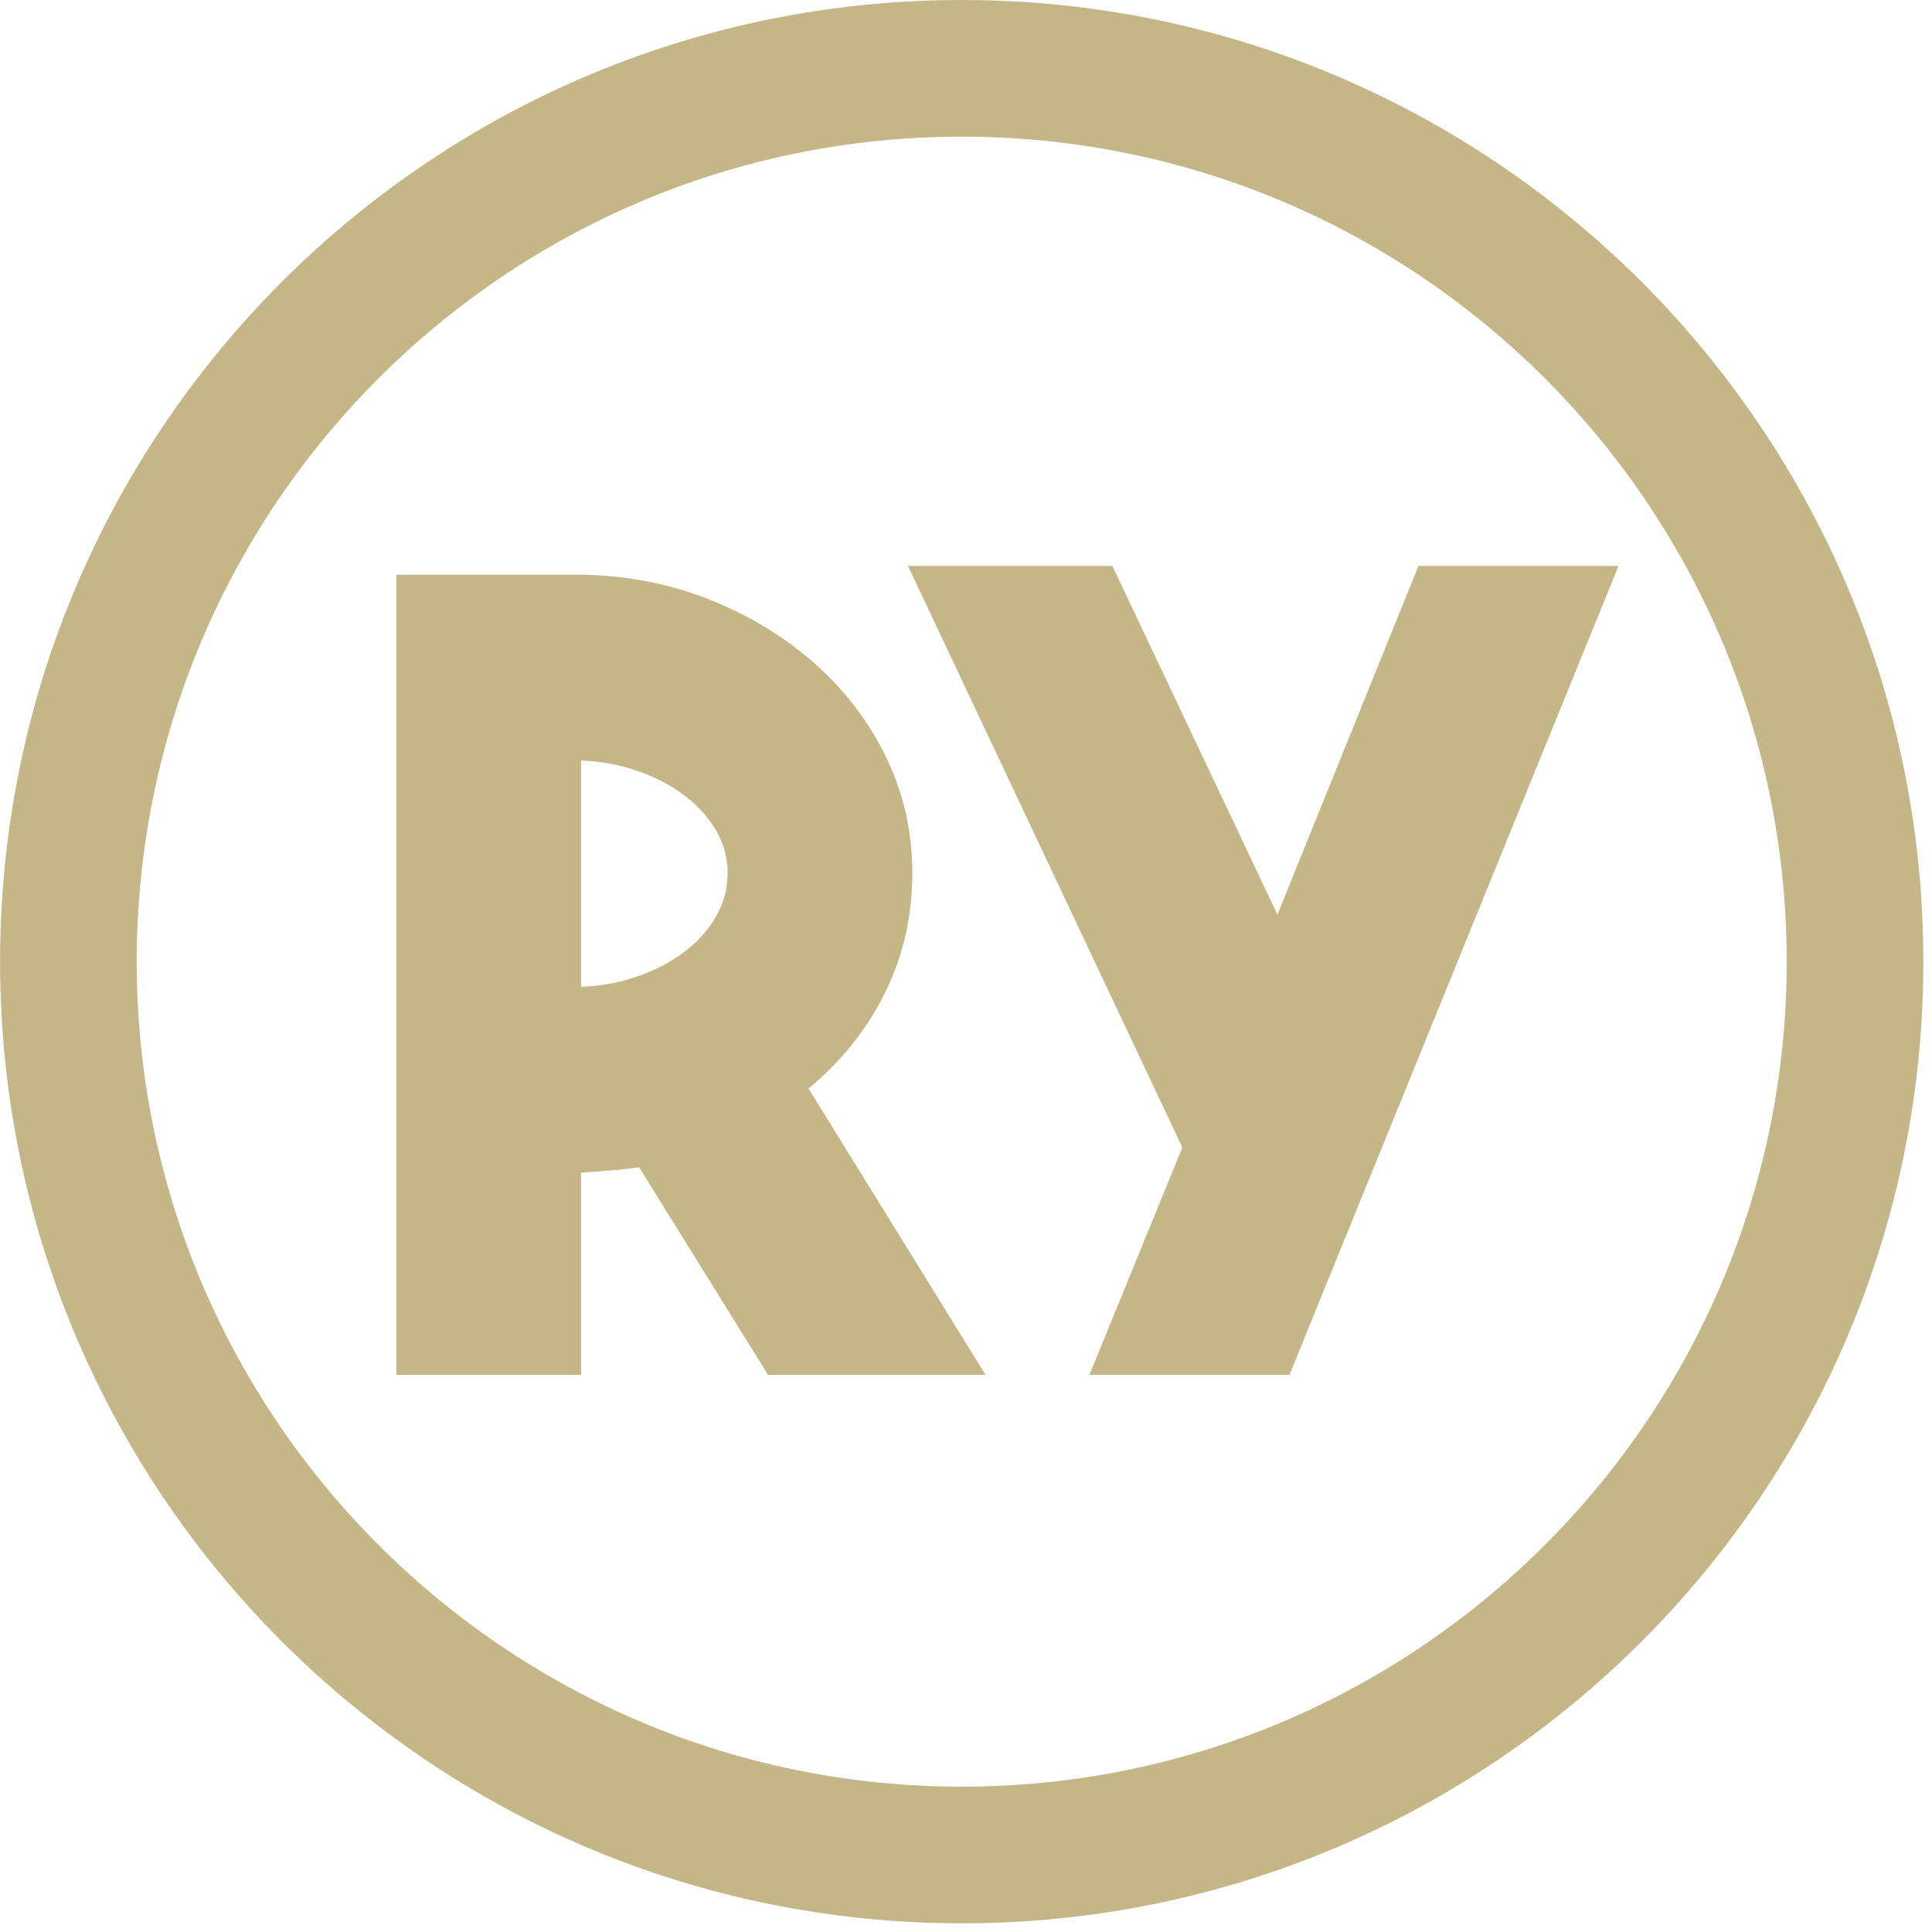
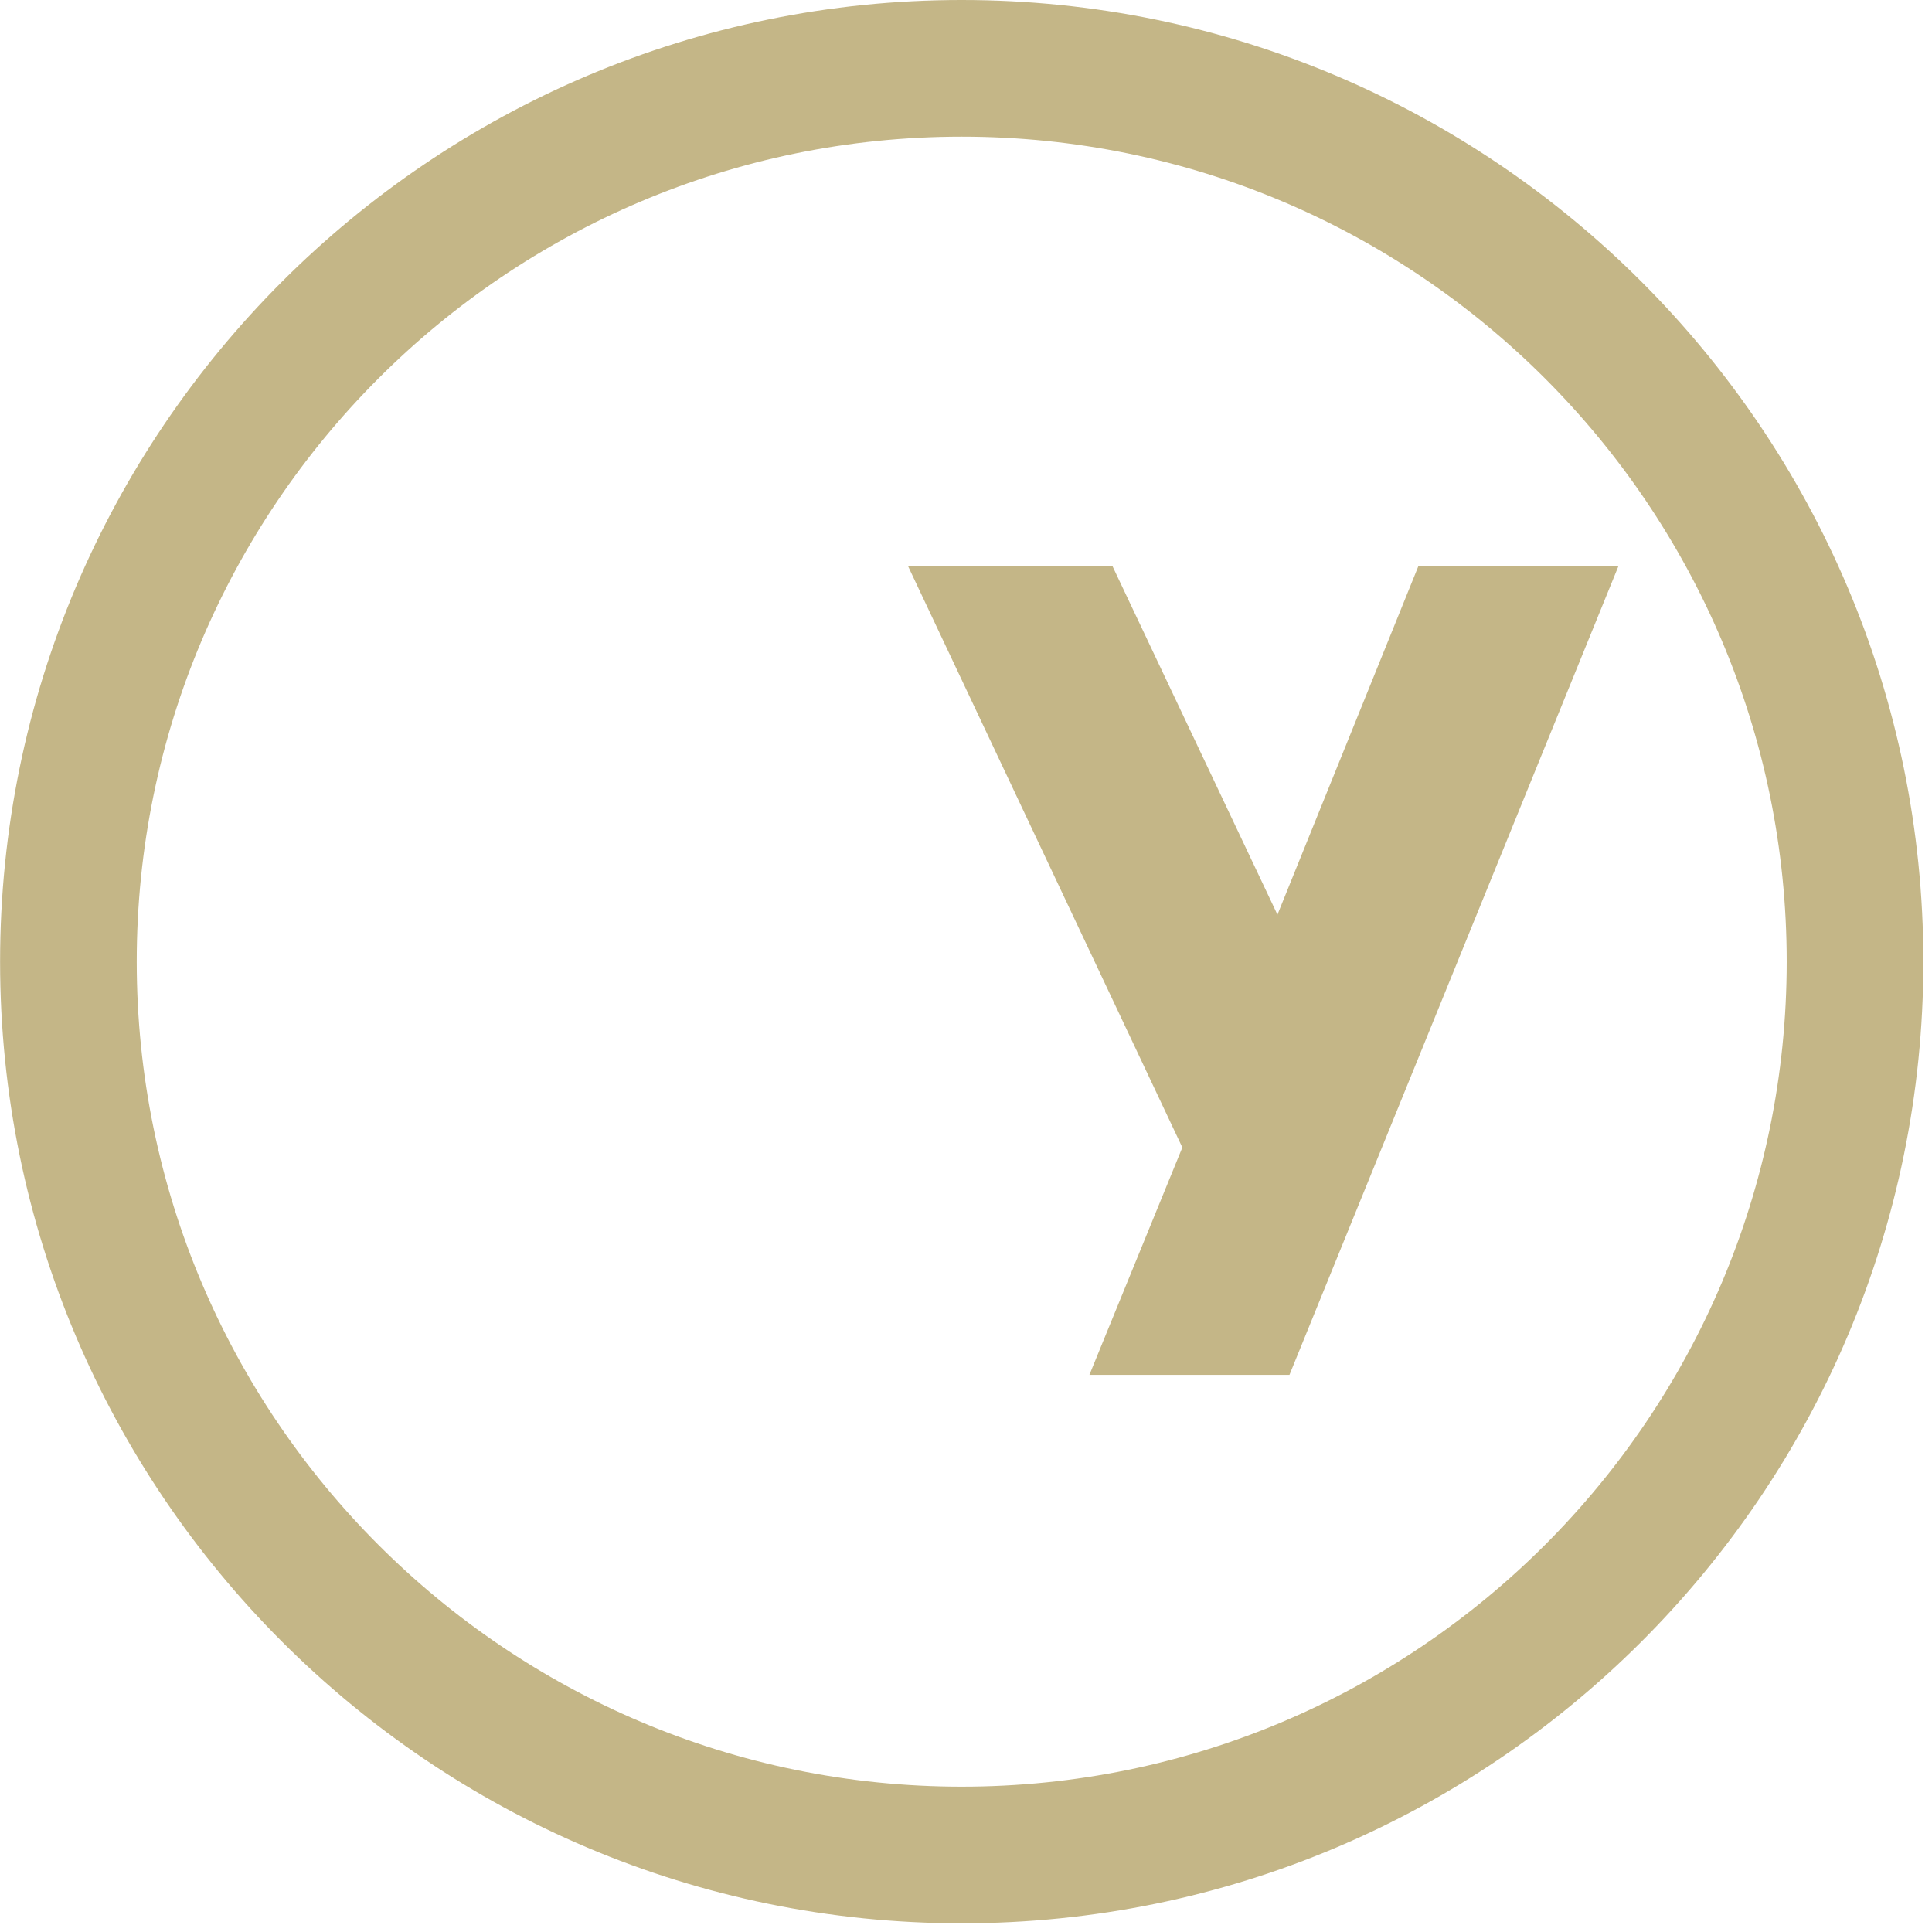
<svg xmlns="http://www.w3.org/2000/svg" width="100%" height="100%" viewBox="0 0 93 93" version="1.1" xml:space="preserve" style="fill-rule:evenodd;clip-rule:evenodd;stroke-linejoin:round;stroke-miterlimit:2;">
  <g transform="matrix(1,0,0,1,-1874.66,-650.26)">
    <g transform="matrix(2,0,0,2,0,0)">
      <g transform="matrix(1,0,0,1,980.333,348.276)">
        <path d="M0,-0.001C0,10.959 -8.897,19.856 -19.856,19.856C-30.815,19.856 -39.712,10.959 -39.712,-0.001C-39.712,-10.96 -30.815,-19.857 -19.856,-19.857C-8.897,-19.857 0,-10.96 0,-0.001M3.289,-0.001C3.289,-12.775 -7.082,-23.146 -19.856,-23.146C-32.63,-23.146 -43.001,-12.775 -43.001,-0.001C-43.001,12.774 -32.63,23.145 -19.856,23.145C-7.082,23.145 3.289,12.774 3.289,-0.001" style="fill:rgb(196,182,135);fill-rule:nonzero;" />
      </g>
      <g transform="matrix(1,0,0,1,951.316,348.302)">
-         <path d="M0,0.579C0.474,0.561 0.925,0.478 1.355,0.329C1.785,0.18 2.162,-0.018 2.486,-0.263C2.811,-0.509 3.065,-0.794 3.249,-1.118C3.434,-1.443 3.526,-1.789 3.526,-2.157C3.526,-2.526 3.434,-2.868 3.249,-3.184C3.065,-3.499 2.811,-3.78 2.486,-4.026C2.162,-4.271 1.785,-4.468 1.355,-4.618C0.925,-4.767 0.474,-4.85 0,-4.867L0,0.579ZM1.395,4.92C1.167,4.955 0.939,4.981 0.711,4.999C0.483,5.016 0.246,5.034 0,5.052L0,9.919L-4.446,9.919L-4.446,-9.34L0,-9.34C1.105,-9.323 2.14,-9.121 3.105,-8.735C4.07,-8.349 4.916,-7.832 5.644,-7.183C6.372,-6.534 6.942,-5.78 7.354,-4.92C7.766,-4.061 7.972,-3.14 7.972,-2.157C7.972,-1.123 7.753,-0.162 7.314,0.724C6.876,1.609 6.262,2.377 5.473,3.026L9.735,9.919L4.499,9.919L1.395,4.92" style="fill:rgb(196,182,135);fill-rule:nonzero;" />
-       </g>
+         </g>
      <g transform="matrix(1,0,0,1,963.55,338.751)">
        <path d="M0,19.47L2.237,13.997L-4.367,0L0.553,0L4.526,8.393L7.92,0L12.735,0L4.815,19.47L0,19.47" style="fill:rgb(196,182,135);fill-rule:nonzero;" />
      </g>
    </g>
  </g>
</svg>